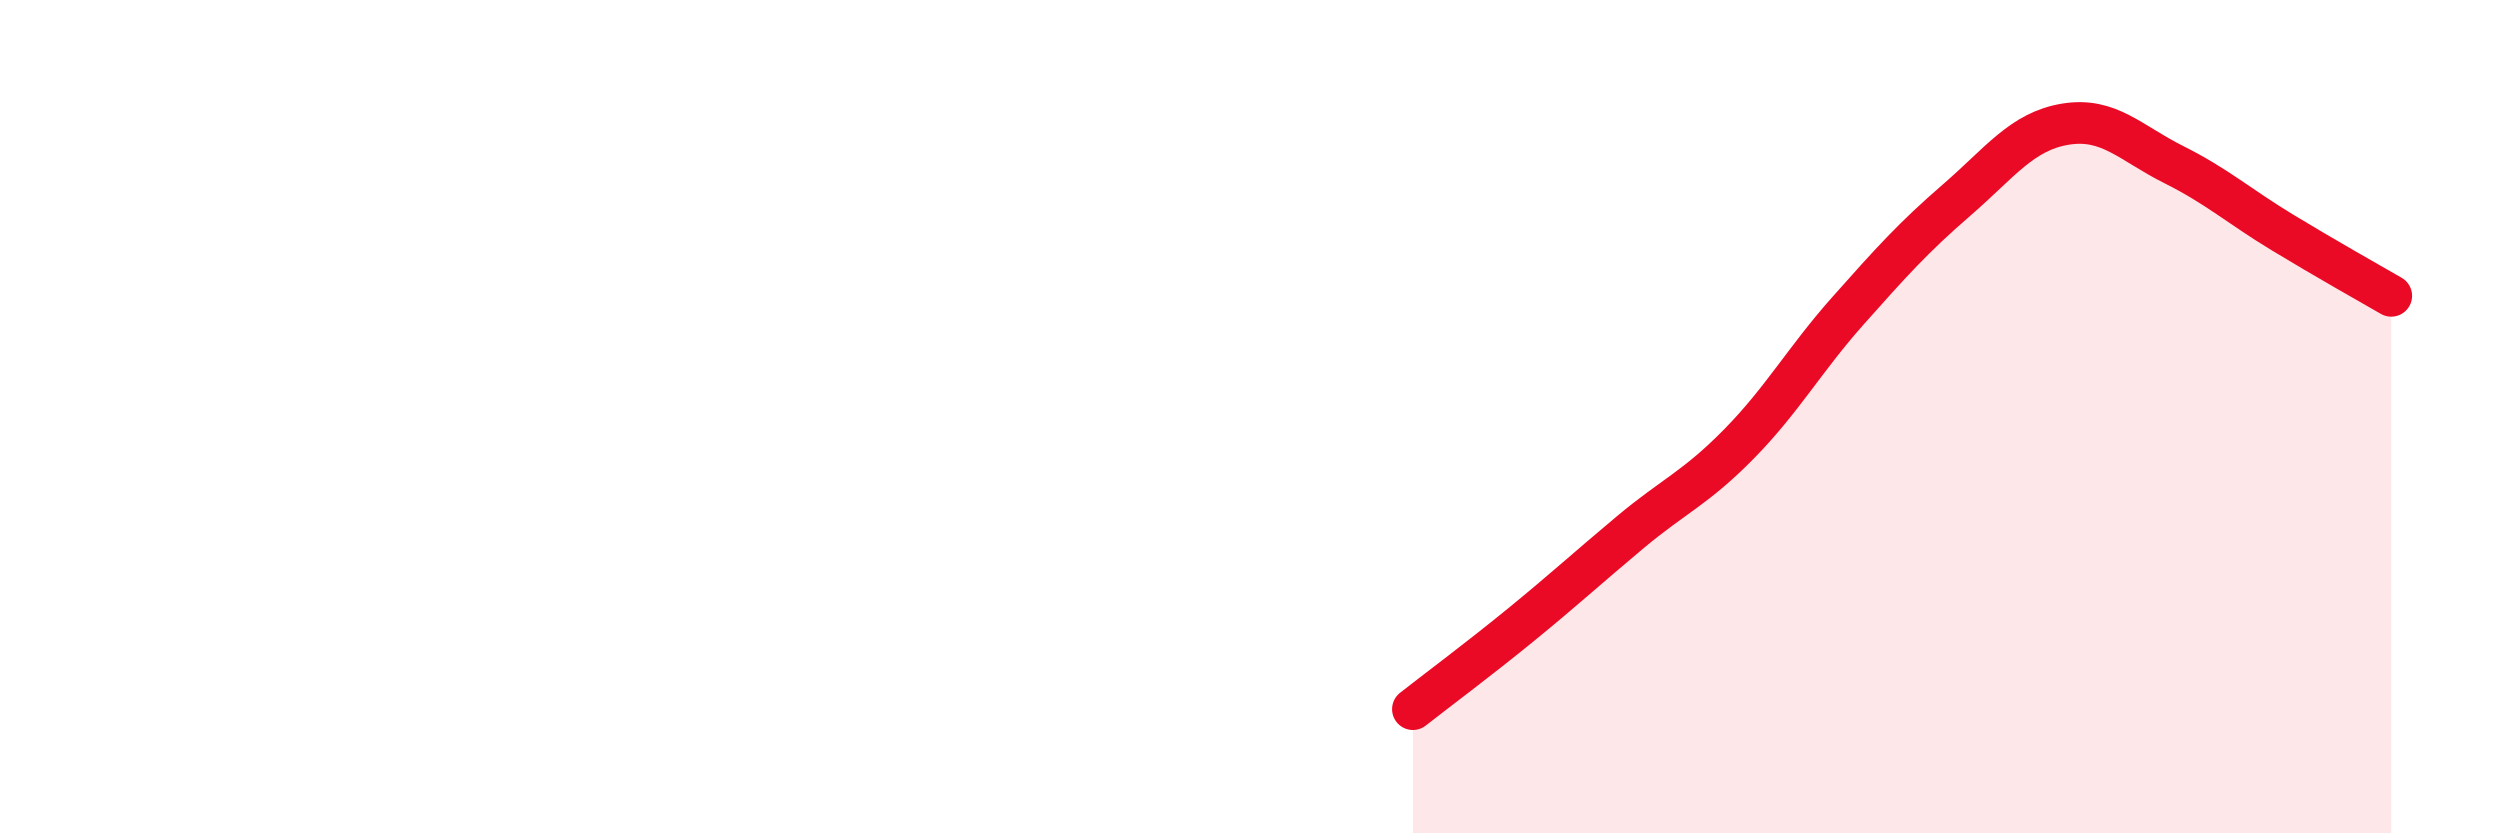
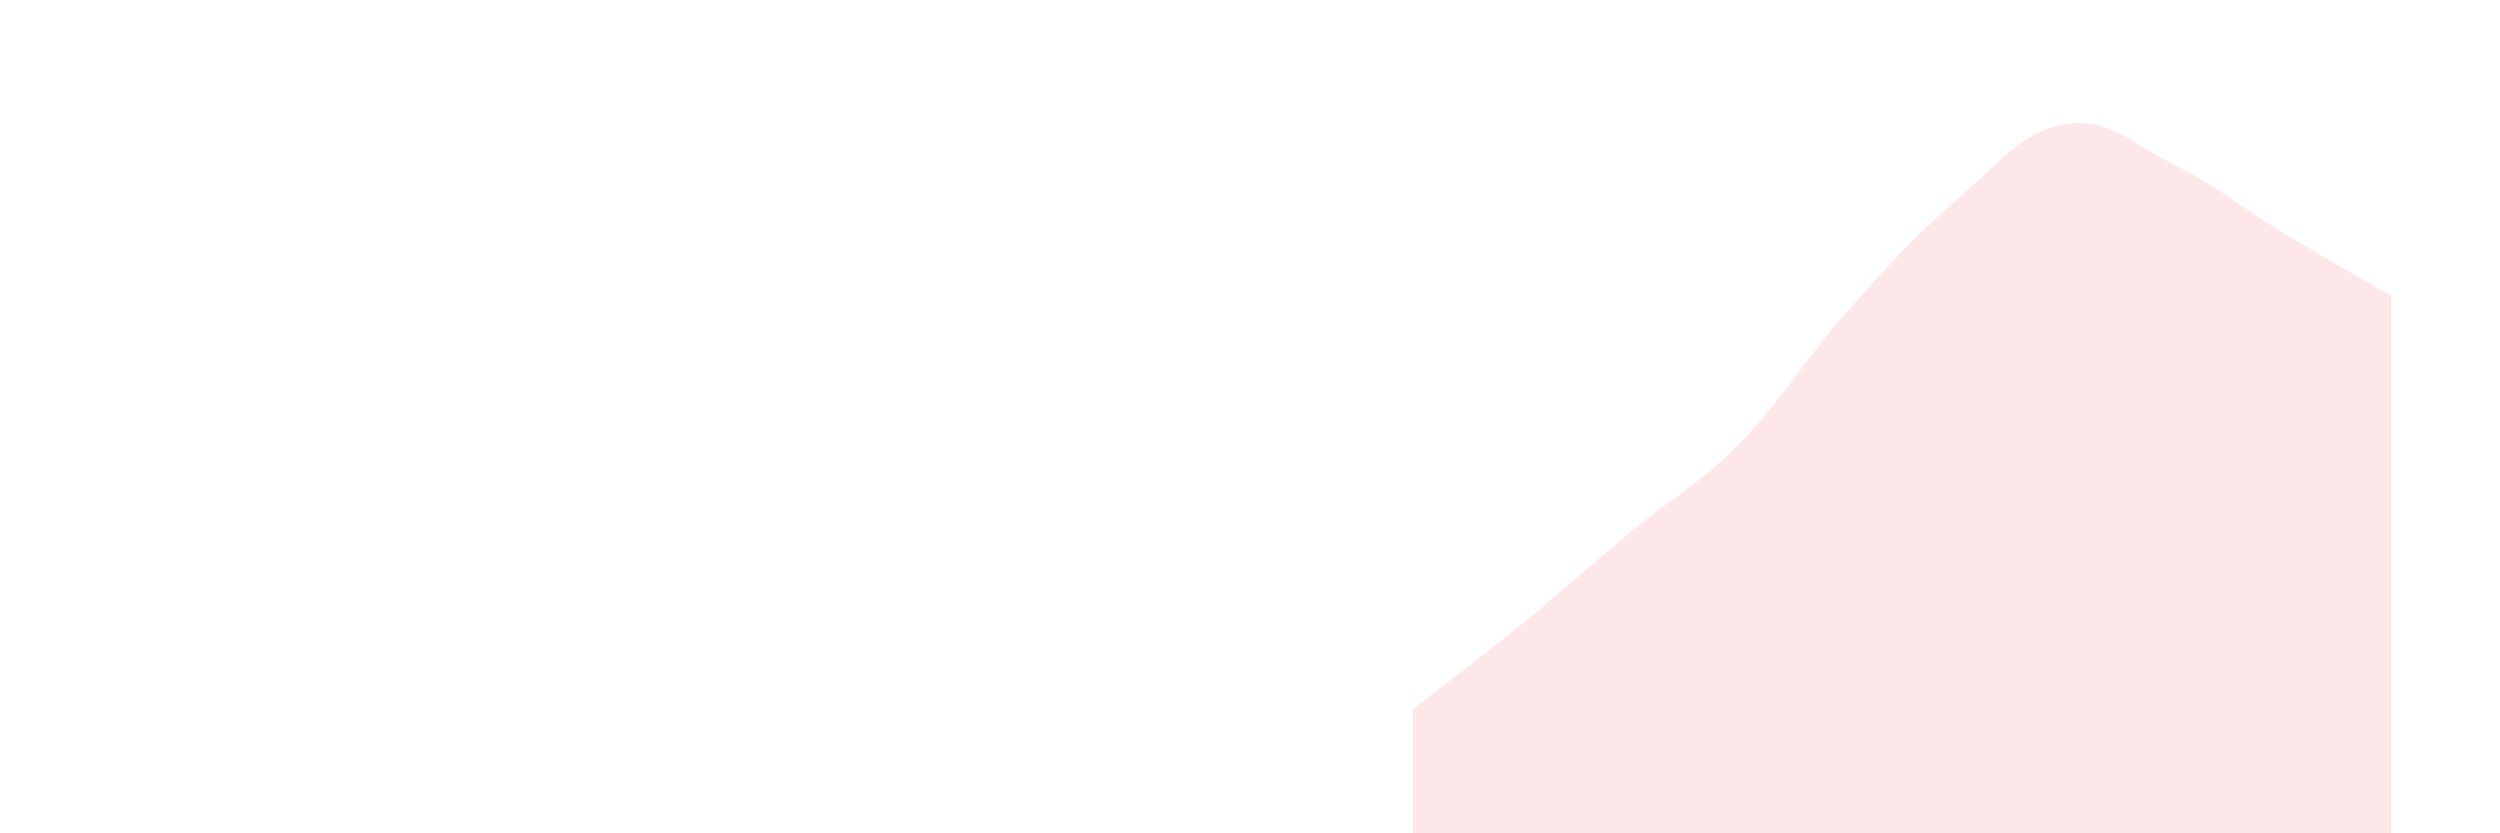
<svg xmlns="http://www.w3.org/2000/svg" width="60" height="20" viewBox="0 0 60 20">
  <path d="M 33.91,17.02 C 34.43,16.61 35.48,15.83 36.52,14.98 C 37.56,14.13 38.09,13.64 39.13,12.77 C 40.17,11.9 40.7,11.71 41.74,10.65 C 42.78,9.59 43.31,8.63 44.35,7.46 C 45.39,6.29 45.92,5.7 46.96,4.8 C 48,3.9 48.53,3.15 49.57,2.98 C 50.61,2.81 51.13,3.43 52.17,3.95 C 53.21,4.47 53.74,4.95 54.78,5.58 C 55.82,6.21 56.87,6.8 57.39,7.1L57.39 20L33.91 20Z" fill="#EB0A25" opacity="0.1" stroke-linecap="round" stroke-linejoin="round" />
-   <path d="M 33.91,17.02 C 34.43,16.61 35.48,15.83 36.52,14.98 C 37.56,14.13 38.09,13.64 39.13,12.77 C 40.17,11.9 40.7,11.71 41.74,10.65 C 42.78,9.59 43.31,8.63 44.35,7.46 C 45.39,6.29 45.92,5.7 46.96,4.8 C 48,3.9 48.53,3.15 49.57,2.98 C 50.61,2.81 51.13,3.43 52.17,3.95 C 53.21,4.47 53.74,4.95 54.78,5.58 C 55.82,6.21 56.87,6.8 57.39,7.1" stroke="#EB0A25" stroke-width="1" fill="none" stroke-linecap="round" stroke-linejoin="round" />
</svg>